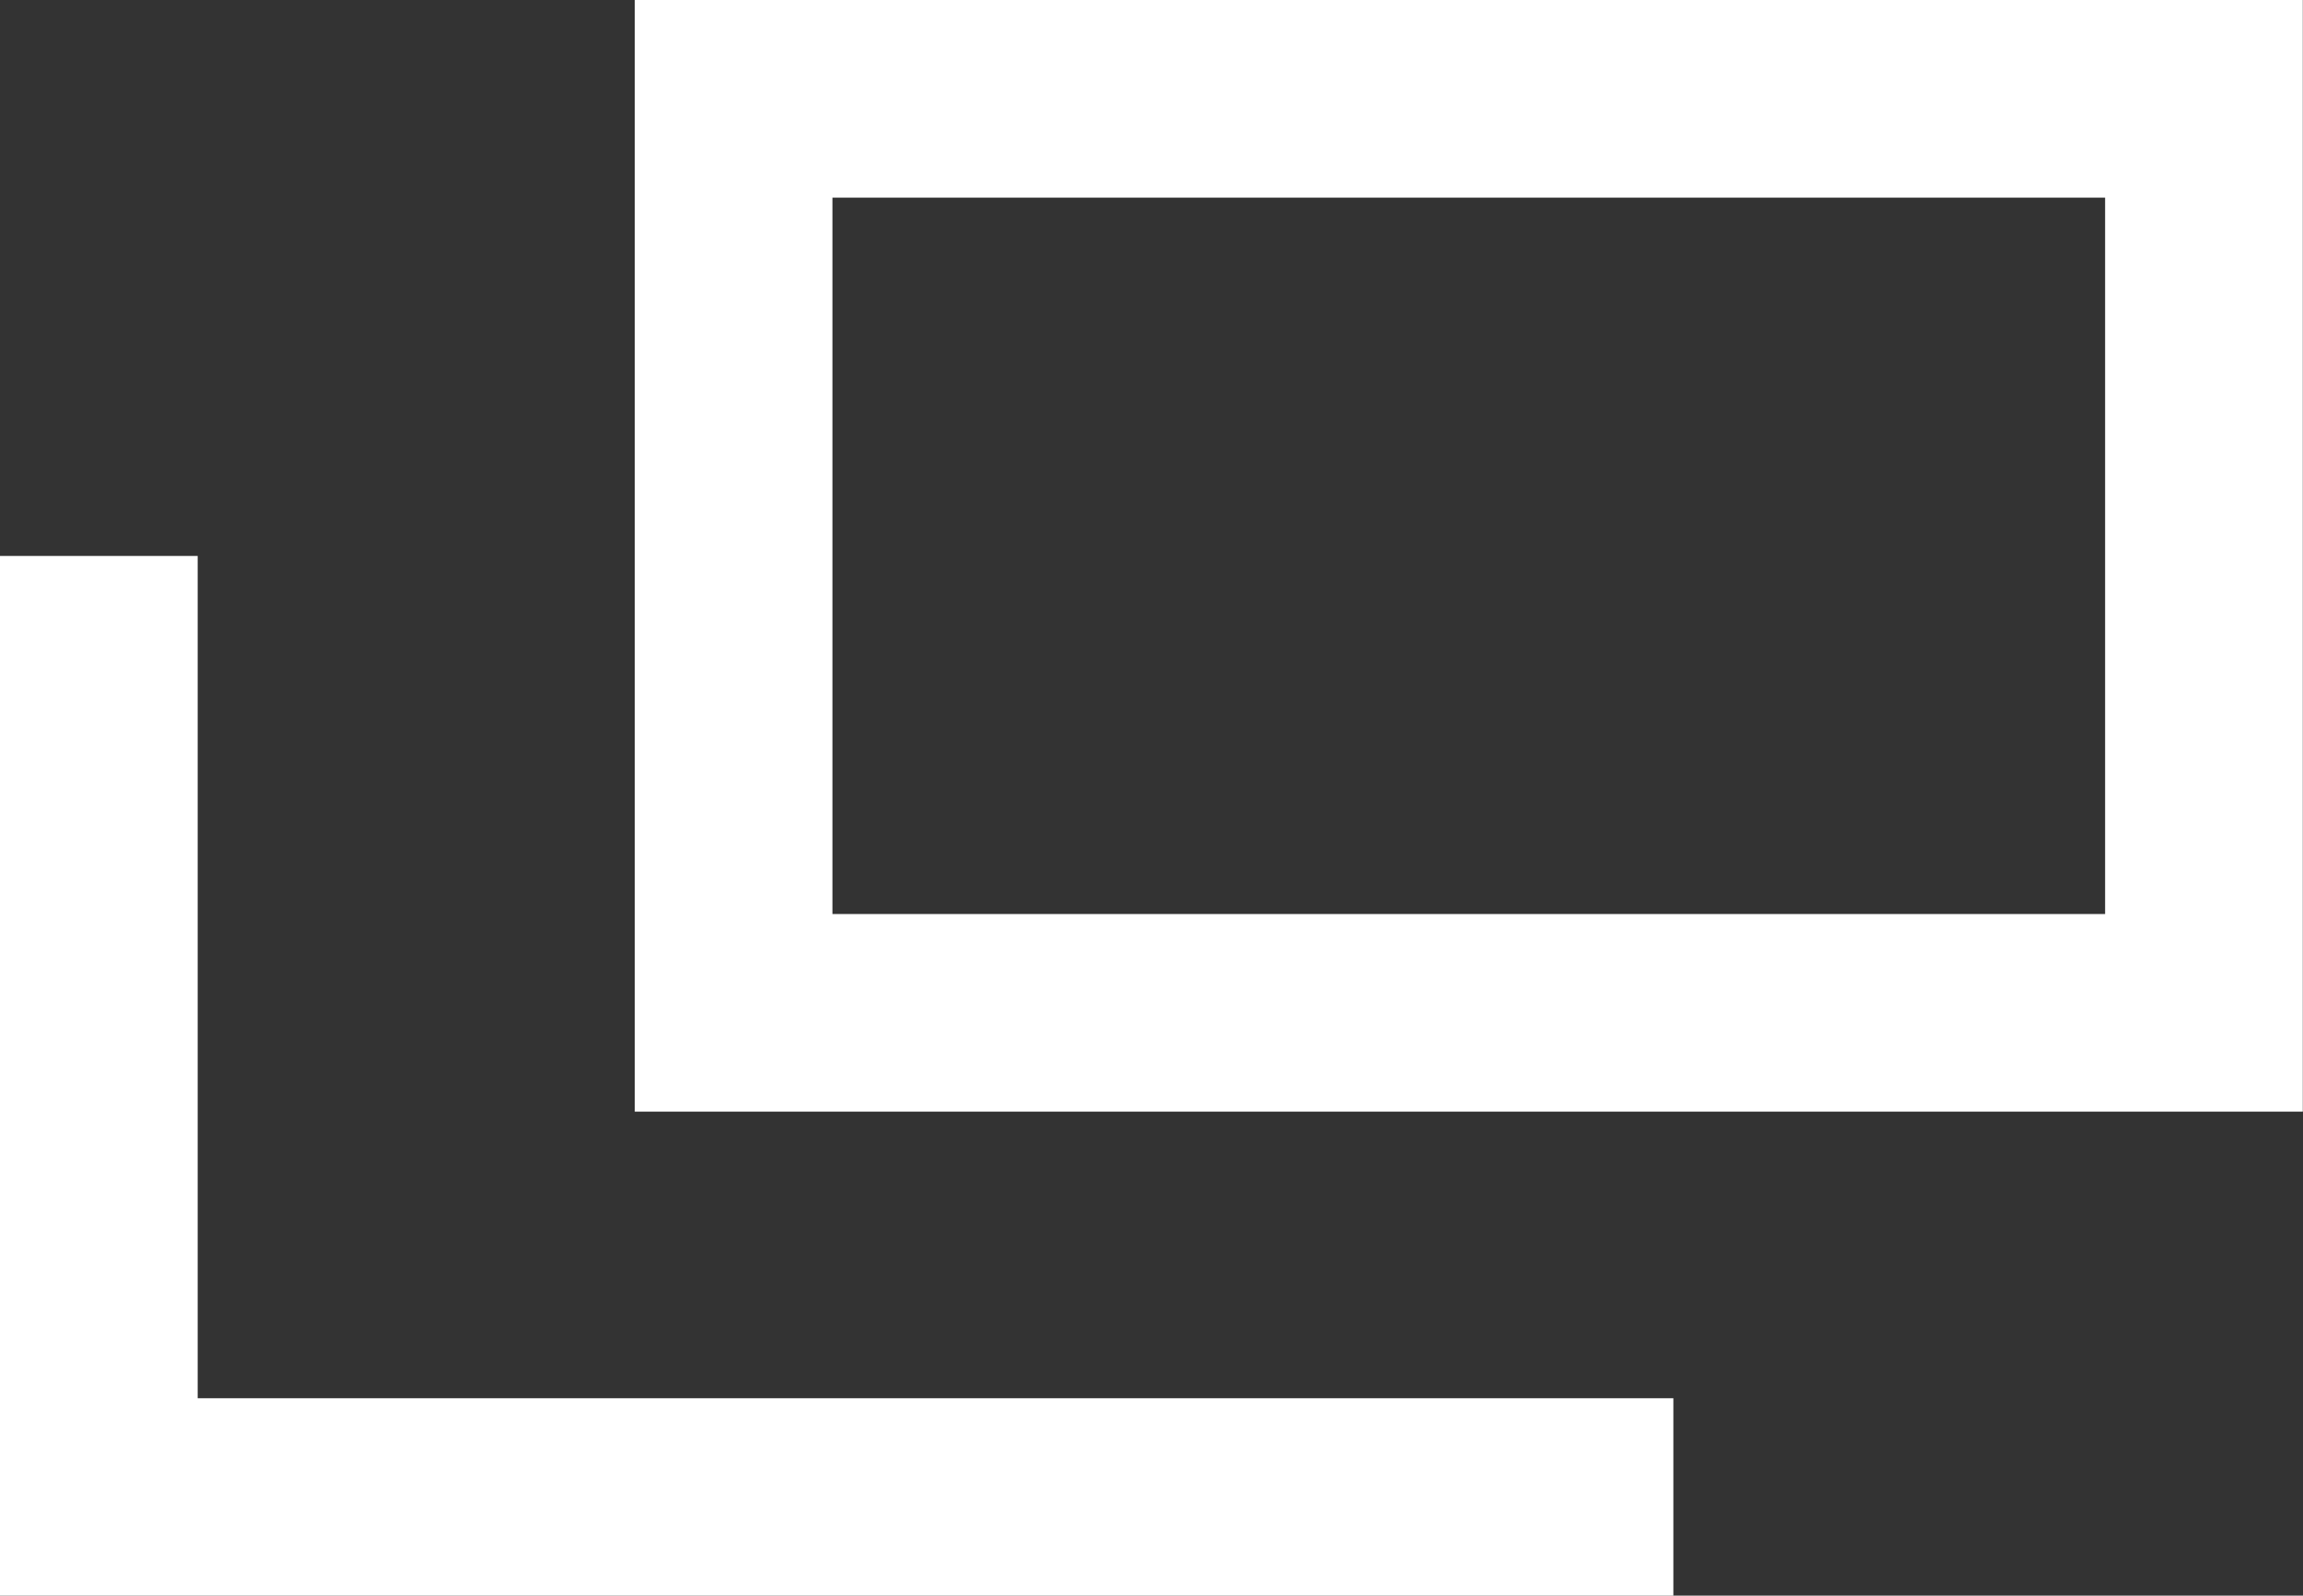
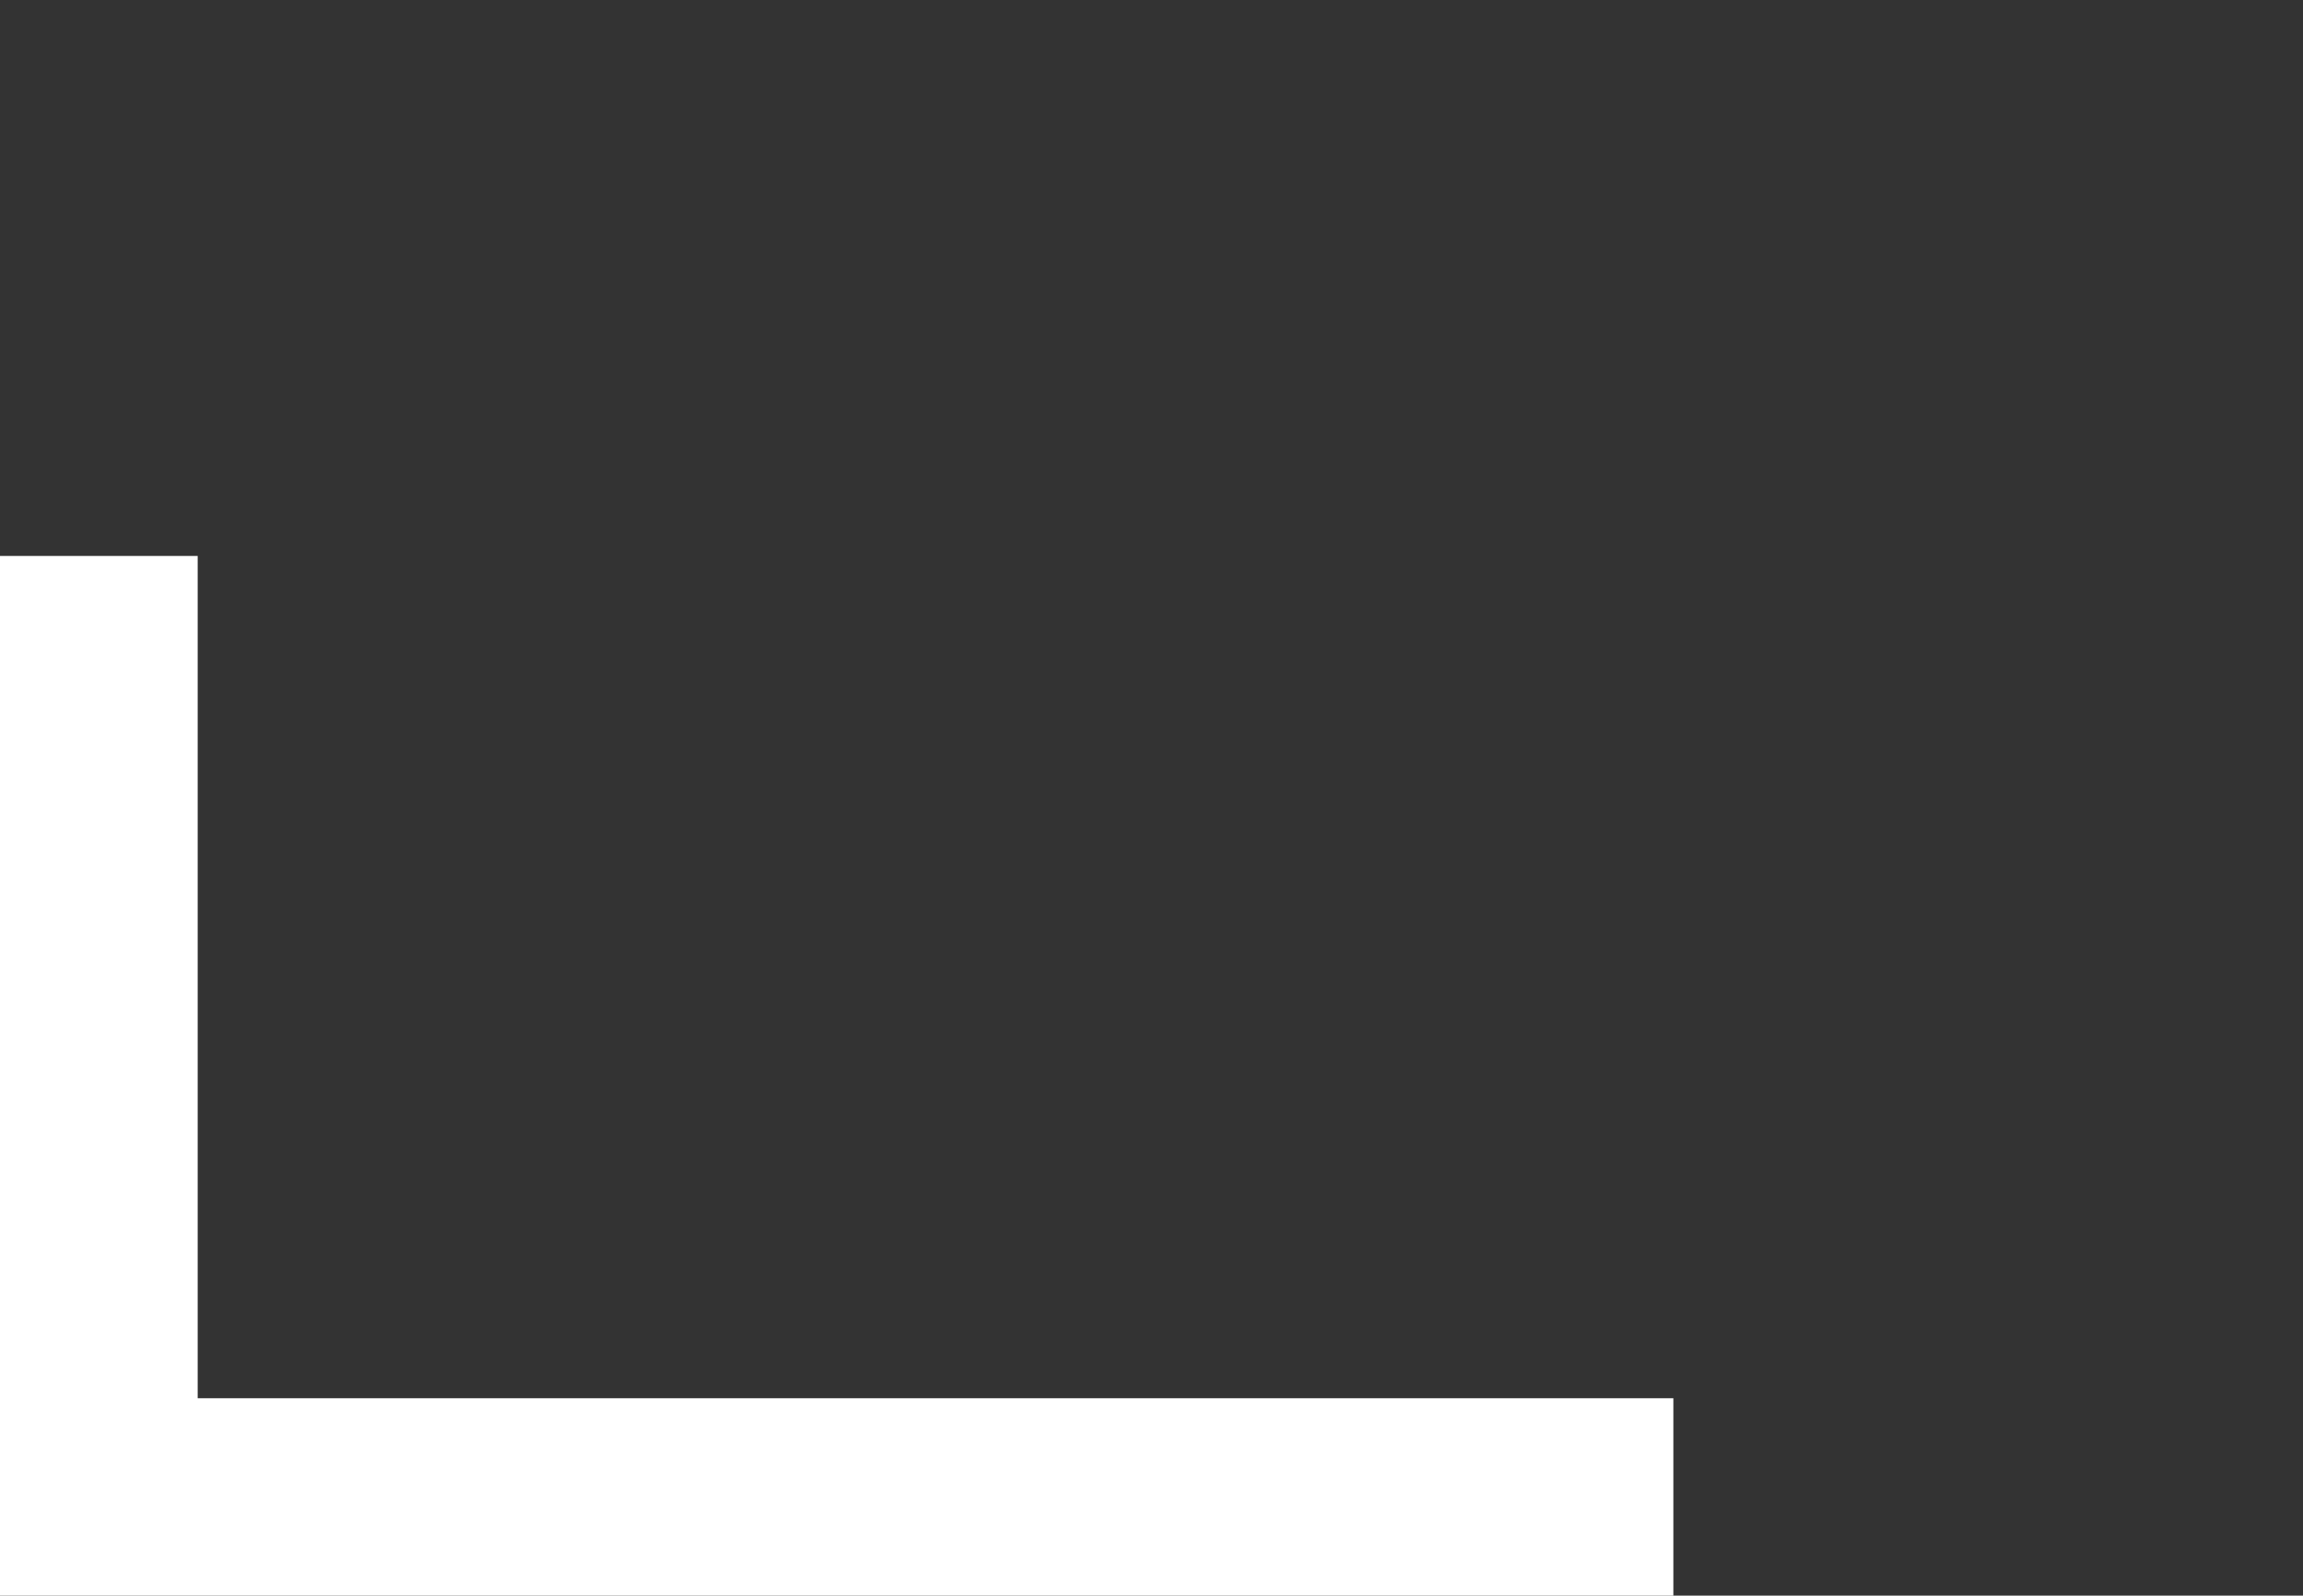
<svg xmlns="http://www.w3.org/2000/svg" width="11.65" height="8.074" viewBox="0 0 11.65 8.074">
  <rect x="0" y="0" width="11.65" height="8.074" fill="#333333" stroke="none" />
  <g id="グループ_326" data-name="グループ 326" transform="translate(-12747.644 -6582)">
    <g id="長方形_1299" data-name="長方形 1299" transform="translate(12750.855 6582)" fill="none" stroke="#fff" stroke-width="1">
-       <rect width="8.438" height="5.625" stroke="none" />
-       <rect x="0.5" y="0.5" width="7.438" height="4.625" fill="none" />
-     </g>
+       </g>
    <path id="パス_122" data-name="パス 122" d="M12746.144,6586v4.762h7.965" transform="translate(2 -1.187)" fill="none" stroke="#fff" stroke-width="1" />
  </g>
</svg>